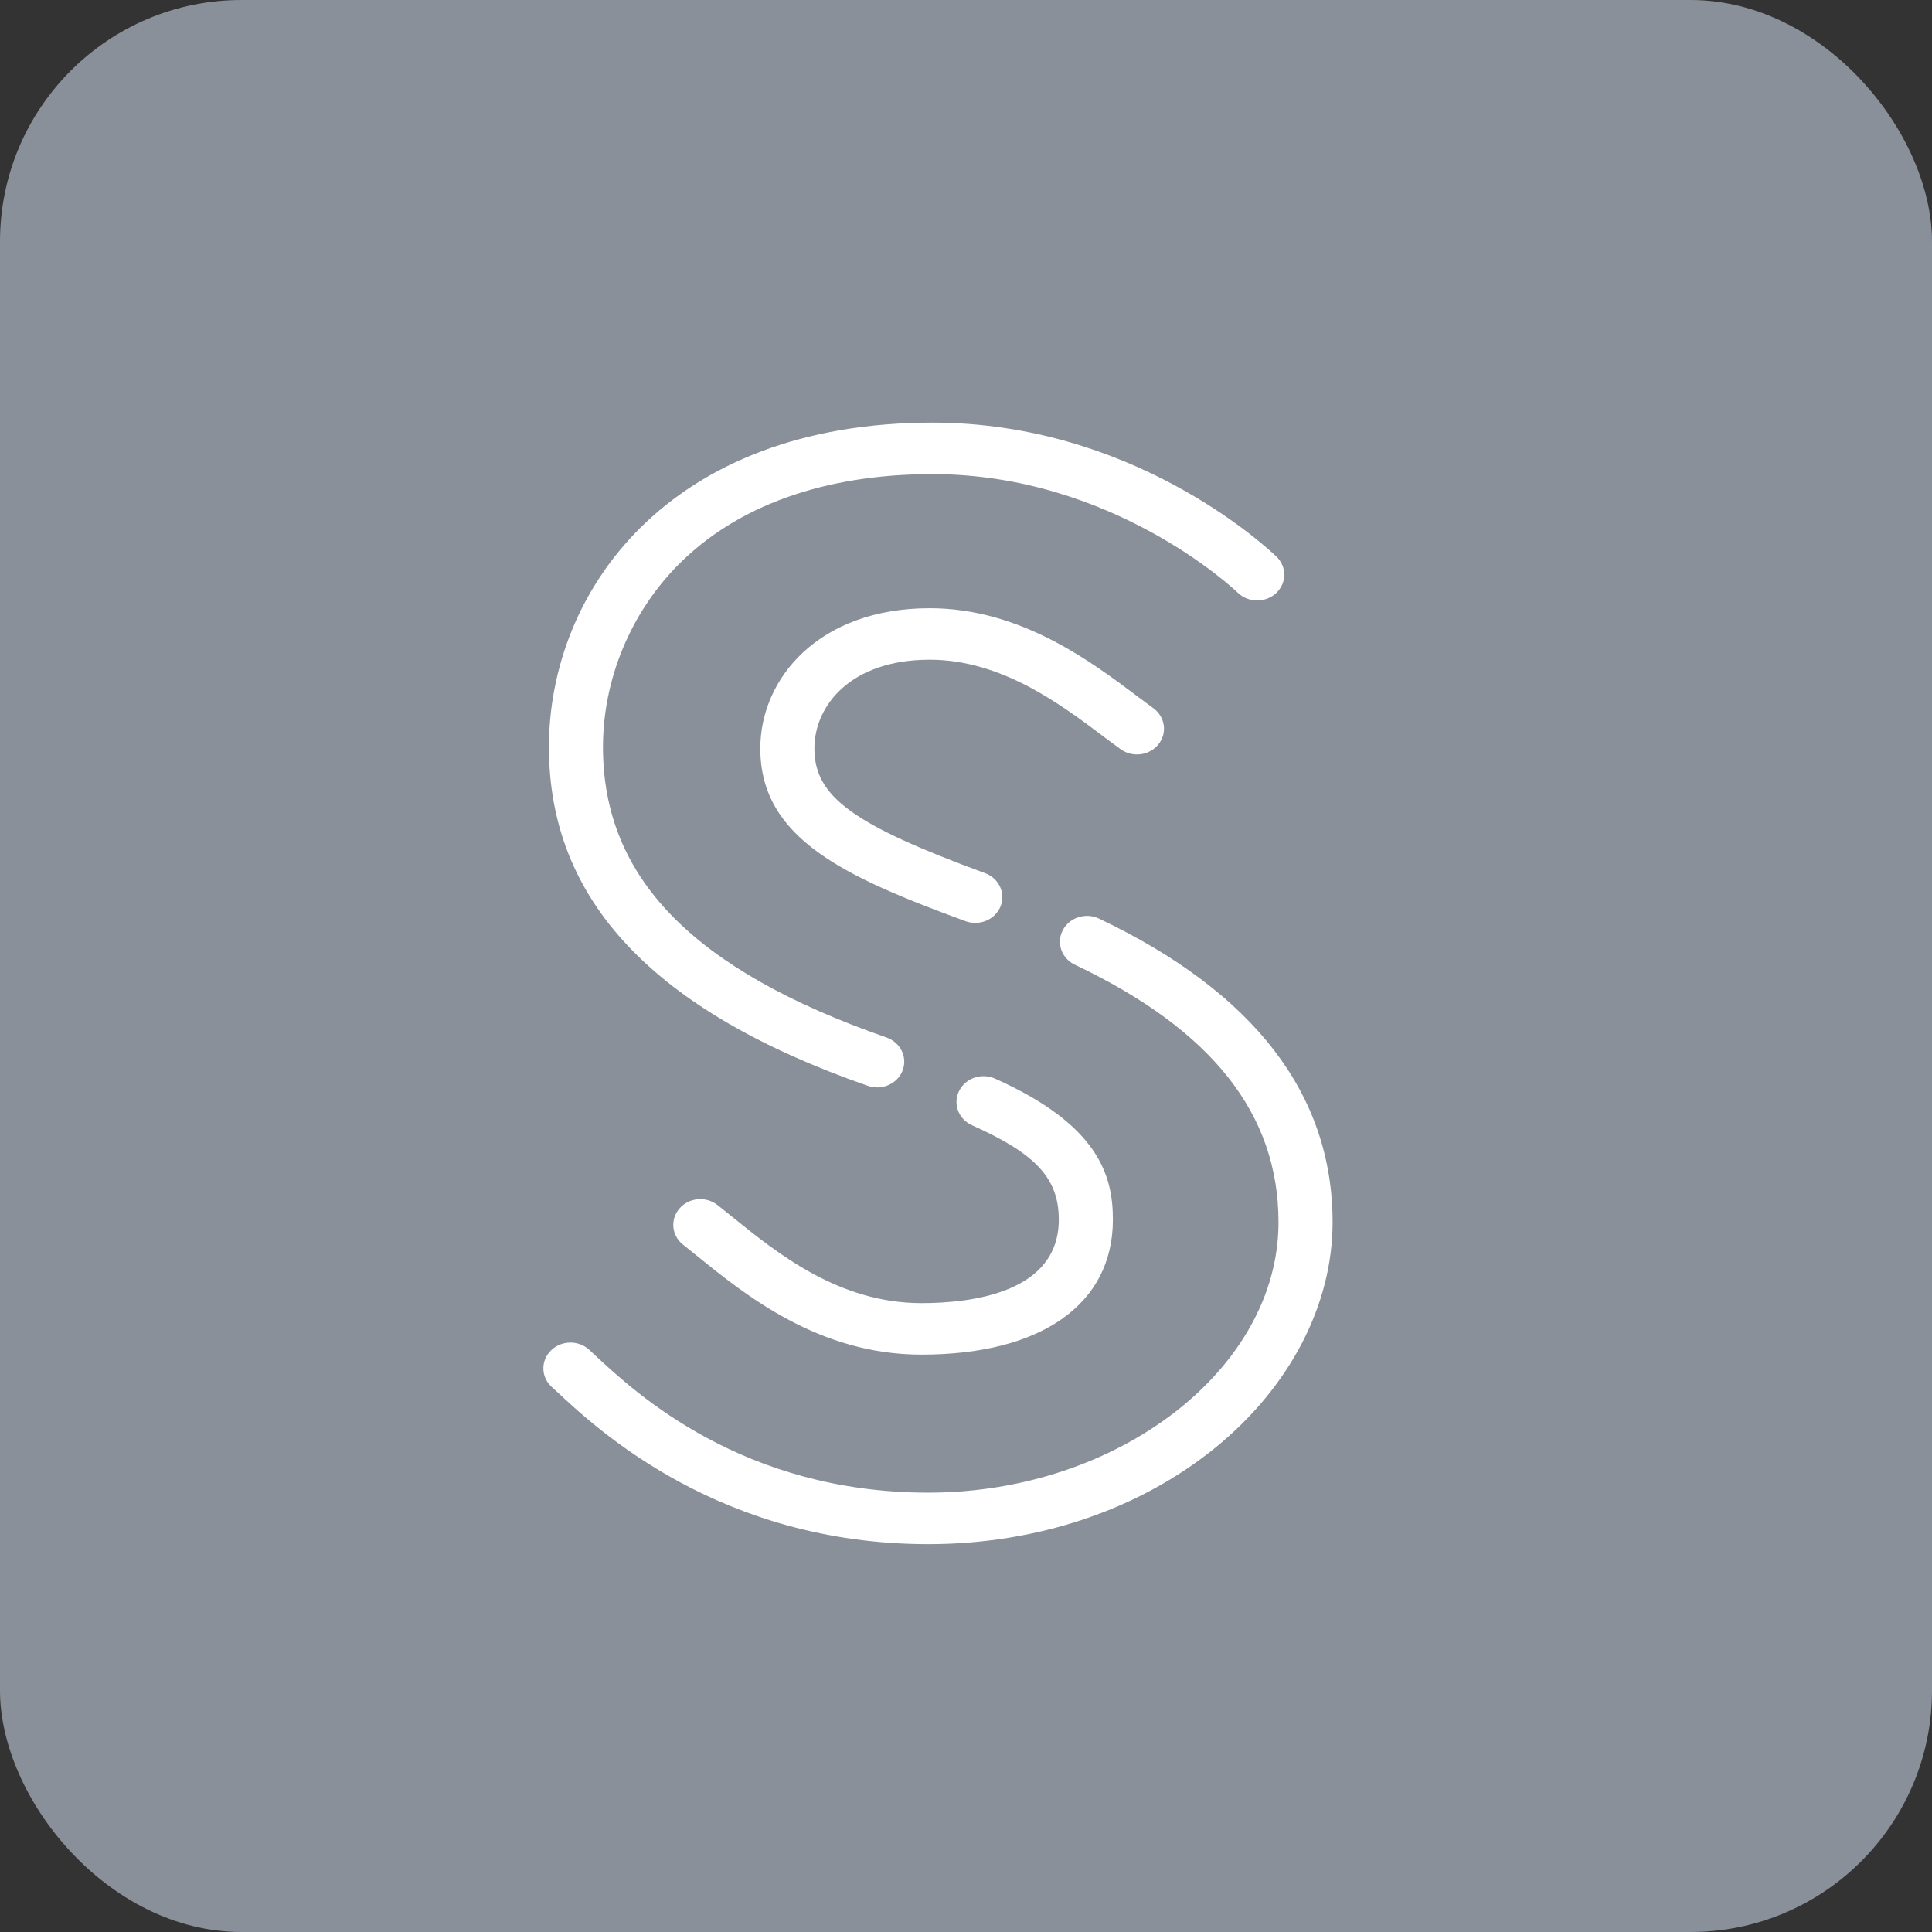
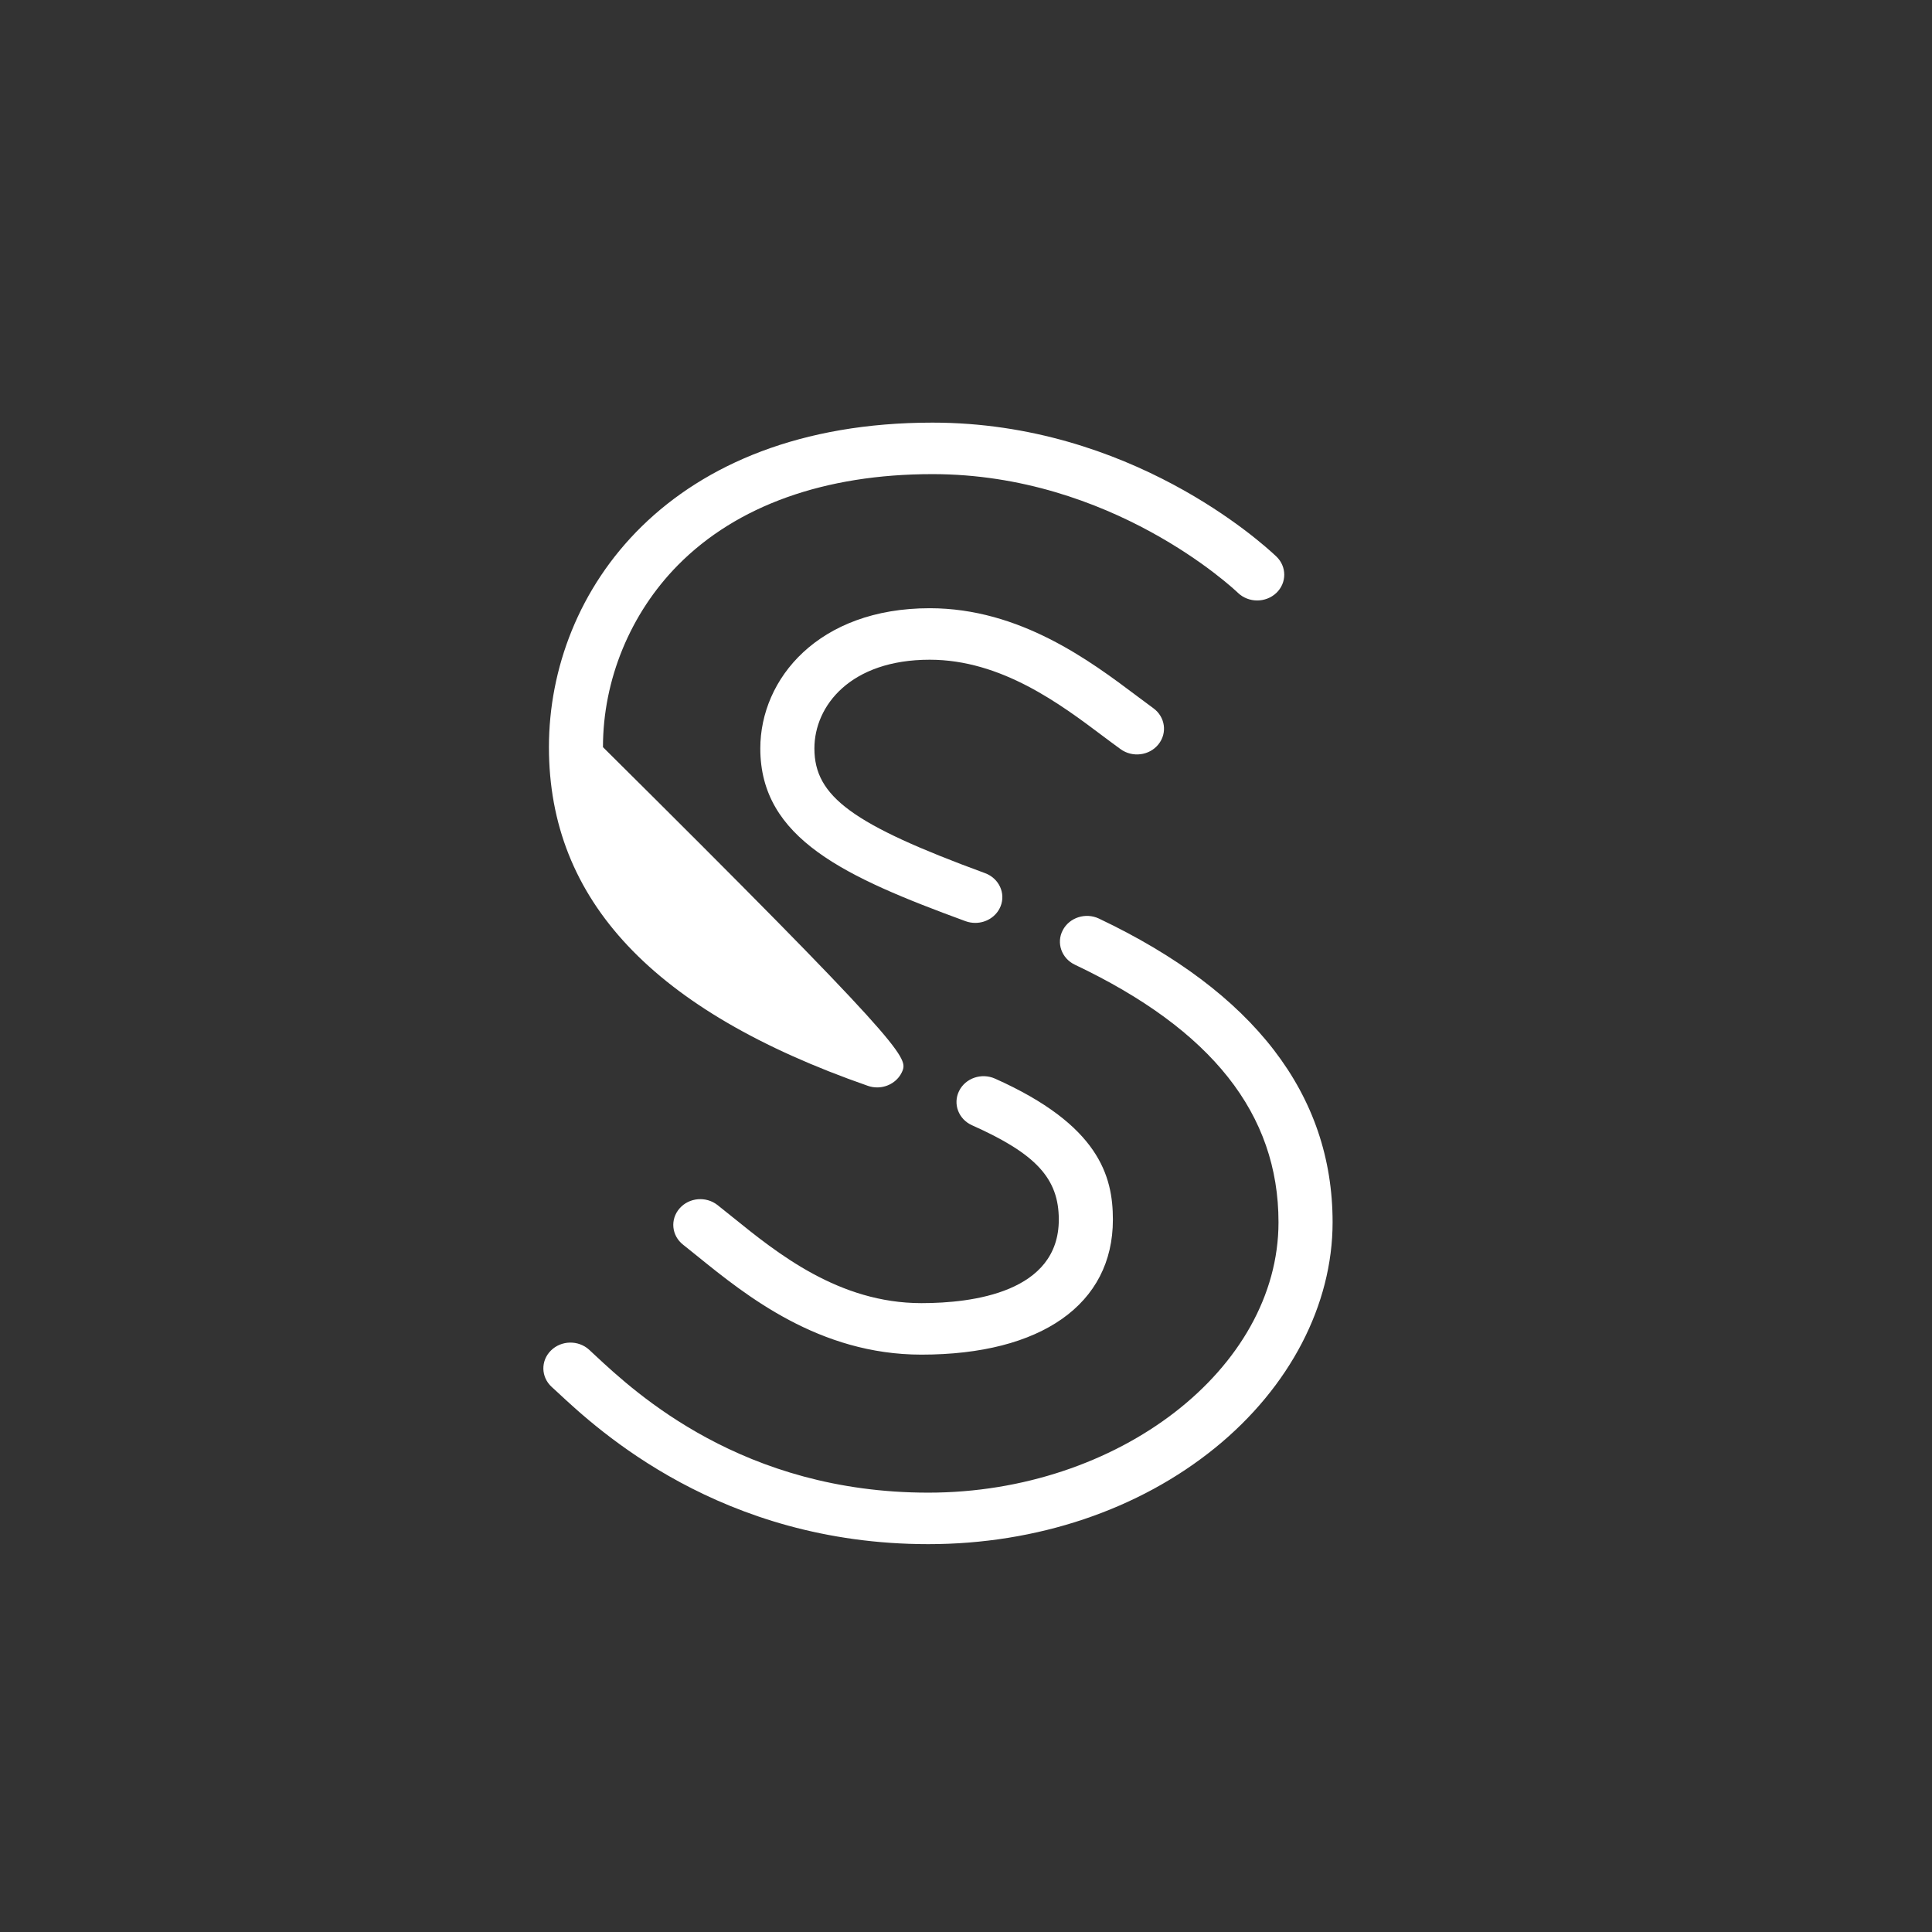
<svg xmlns="http://www.w3.org/2000/svg" width="32px" height="32px" viewBox="0 0 32 32" version="1.1">
  <rect x="0" y="0" width="32" height="32" fill="#333333" stroke="none" />
  <title>Group 3</title>
  <desc>Created with Sketch.</desc>
  <defs />
  <g id="home" stroke="none" stroke-width="1" fill="none" fill-rule="evenodd">
    <g transform="translate(-252, -3796)" id="Group-17">
      <g transform="translate(252, 3796)">
        <g id="Group-3">
-           <rect id="Rectangle-2" fill="#8A909A" x="0" y="0" width="32" height="32" rx="4" />
-           <path d="M16.154,15.286 C16.1,15.286 16.046,15.277 15.993,15.258 C14.002,14.527 12.593,13.894 12.593,12.397 C12.593,11.242 13.557,10.074 15.399,10.074 C16.896,10.074 18.063,10.951 18.835,11.531 C18.929,11.602 19.019,11.669 19.104,11.731 C19.3,11.874 19.338,12.142 19.187,12.329 C19.037,12.516 18.756,12.551 18.56,12.408 C18.471,12.344 18.378,12.274 18.28,12.201 C17.565,11.663 16.586,10.927 15.399,10.927 C14.087,10.927 13.489,11.689 13.489,12.397 C13.489,13.194 14.123,13.657 16.315,14.462 C16.546,14.547 16.661,14.794 16.572,15.013 C16.503,15.182 16.334,15.286 16.154,15.286 M14.529,18.011 C14.478,18.011 14.426,18.003 14.375,17.985 C10.82,16.746 9.092,14.911 9.092,12.375 C9.092,9.786 11.08,7 15.445,7 C18.717,7 20.901,8.991 21.14,9.217 C21.315,9.384 21.315,9.654 21.14,9.821 C20.965,9.987 20.681,9.987 20.506,9.821 C20.422,9.74 18.406,7.853 15.445,7.853 C13.66,7.853 12.203,8.374 11.23,9.359 C10.44,10.159 9.987,11.258 9.987,12.375 C9.987,14.539 11.479,16.067 14.683,17.184 C14.915,17.265 15.035,17.51 14.95,17.731 C14.883,17.904 14.711,18.011 14.529,18.011 M15.262,22.437 C13.567,22.437 12.354,21.456 11.552,20.807 C11.469,20.74 11.39,20.676 11.314,20.616 C11.123,20.466 11.097,20.197 11.255,20.016 C11.413,19.834 11.695,19.81 11.885,19.96 C11.964,20.022 12.046,20.088 12.131,20.157 C12.876,20.759 13.895,21.584 15.262,21.584 C16.111,21.584 17.537,21.404 17.537,20.201 C17.537,19.52 17.161,19.111 16.1,18.638 C15.876,18.538 15.78,18.284 15.885,18.071 C15.99,17.857 16.256,17.766 16.48,17.865 C18.201,18.633 18.433,19.477 18.433,20.201 C18.433,21.601 17.247,22.437 15.262,22.437 M15.376,25.576 C11.936,25.576 9.902,23.683 9.234,23.06 C9.198,23.027 9.166,22.998 9.138,22.972 C8.959,22.809 8.953,22.539 9.125,22.369 C9.296,22.199 9.579,22.193 9.758,22.356 C9.788,22.384 9.822,22.415 9.859,22.45 C10.527,23.072 12.301,24.723 15.376,24.723 C18.52,24.723 21.176,22.672 21.176,20.244 C21.176,18.451 20.073,17.056 17.804,15.979 C17.582,15.874 17.492,15.617 17.603,15.407 C17.713,15.196 17.982,15.11 18.203,15.215 C20.77,16.434 22.072,18.126 22.072,20.244 C22.072,21.613 21.364,22.974 20.13,23.978 C18.863,25.008 17.174,25.576 15.376,25.576" id="Fill-21" fill="#FFFFFF" />
+           <path d="M16.154,15.286 C16.1,15.286 16.046,15.277 15.993,15.258 C14.002,14.527 12.593,13.894 12.593,12.397 C12.593,11.242 13.557,10.074 15.399,10.074 C16.896,10.074 18.063,10.951 18.835,11.531 C18.929,11.602 19.019,11.669 19.104,11.731 C19.3,11.874 19.338,12.142 19.187,12.329 C19.037,12.516 18.756,12.551 18.56,12.408 C18.471,12.344 18.378,12.274 18.28,12.201 C17.565,11.663 16.586,10.927 15.399,10.927 C14.087,10.927 13.489,11.689 13.489,12.397 C13.489,13.194 14.123,13.657 16.315,14.462 C16.546,14.547 16.661,14.794 16.572,15.013 C16.503,15.182 16.334,15.286 16.154,15.286 M14.529,18.011 C14.478,18.011 14.426,18.003 14.375,17.985 C10.82,16.746 9.092,14.911 9.092,12.375 C9.092,9.786 11.08,7 15.445,7 C18.717,7 20.901,8.991 21.14,9.217 C21.315,9.384 21.315,9.654 21.14,9.821 C20.965,9.987 20.681,9.987 20.506,9.821 C20.422,9.74 18.406,7.853 15.445,7.853 C13.66,7.853 12.203,8.374 11.23,9.359 C10.44,10.159 9.987,11.258 9.987,12.375 C14.915,17.265 15.035,17.51 14.95,17.731 C14.883,17.904 14.711,18.011 14.529,18.011 M15.262,22.437 C13.567,22.437 12.354,21.456 11.552,20.807 C11.469,20.74 11.39,20.676 11.314,20.616 C11.123,20.466 11.097,20.197 11.255,20.016 C11.413,19.834 11.695,19.81 11.885,19.96 C11.964,20.022 12.046,20.088 12.131,20.157 C12.876,20.759 13.895,21.584 15.262,21.584 C16.111,21.584 17.537,21.404 17.537,20.201 C17.537,19.52 17.161,19.111 16.1,18.638 C15.876,18.538 15.78,18.284 15.885,18.071 C15.99,17.857 16.256,17.766 16.48,17.865 C18.201,18.633 18.433,19.477 18.433,20.201 C18.433,21.601 17.247,22.437 15.262,22.437 M15.376,25.576 C11.936,25.576 9.902,23.683 9.234,23.06 C9.198,23.027 9.166,22.998 9.138,22.972 C8.959,22.809 8.953,22.539 9.125,22.369 C9.296,22.199 9.579,22.193 9.758,22.356 C9.788,22.384 9.822,22.415 9.859,22.45 C10.527,23.072 12.301,24.723 15.376,24.723 C18.52,24.723 21.176,22.672 21.176,20.244 C21.176,18.451 20.073,17.056 17.804,15.979 C17.582,15.874 17.492,15.617 17.603,15.407 C17.713,15.196 17.982,15.11 18.203,15.215 C20.77,16.434 22.072,18.126 22.072,20.244 C22.072,21.613 21.364,22.974 20.13,23.978 C18.863,25.008 17.174,25.576 15.376,25.576" id="Fill-21" fill="#FFFFFF" />
        </g>
      </g>
    </g>
  </g>
</svg>